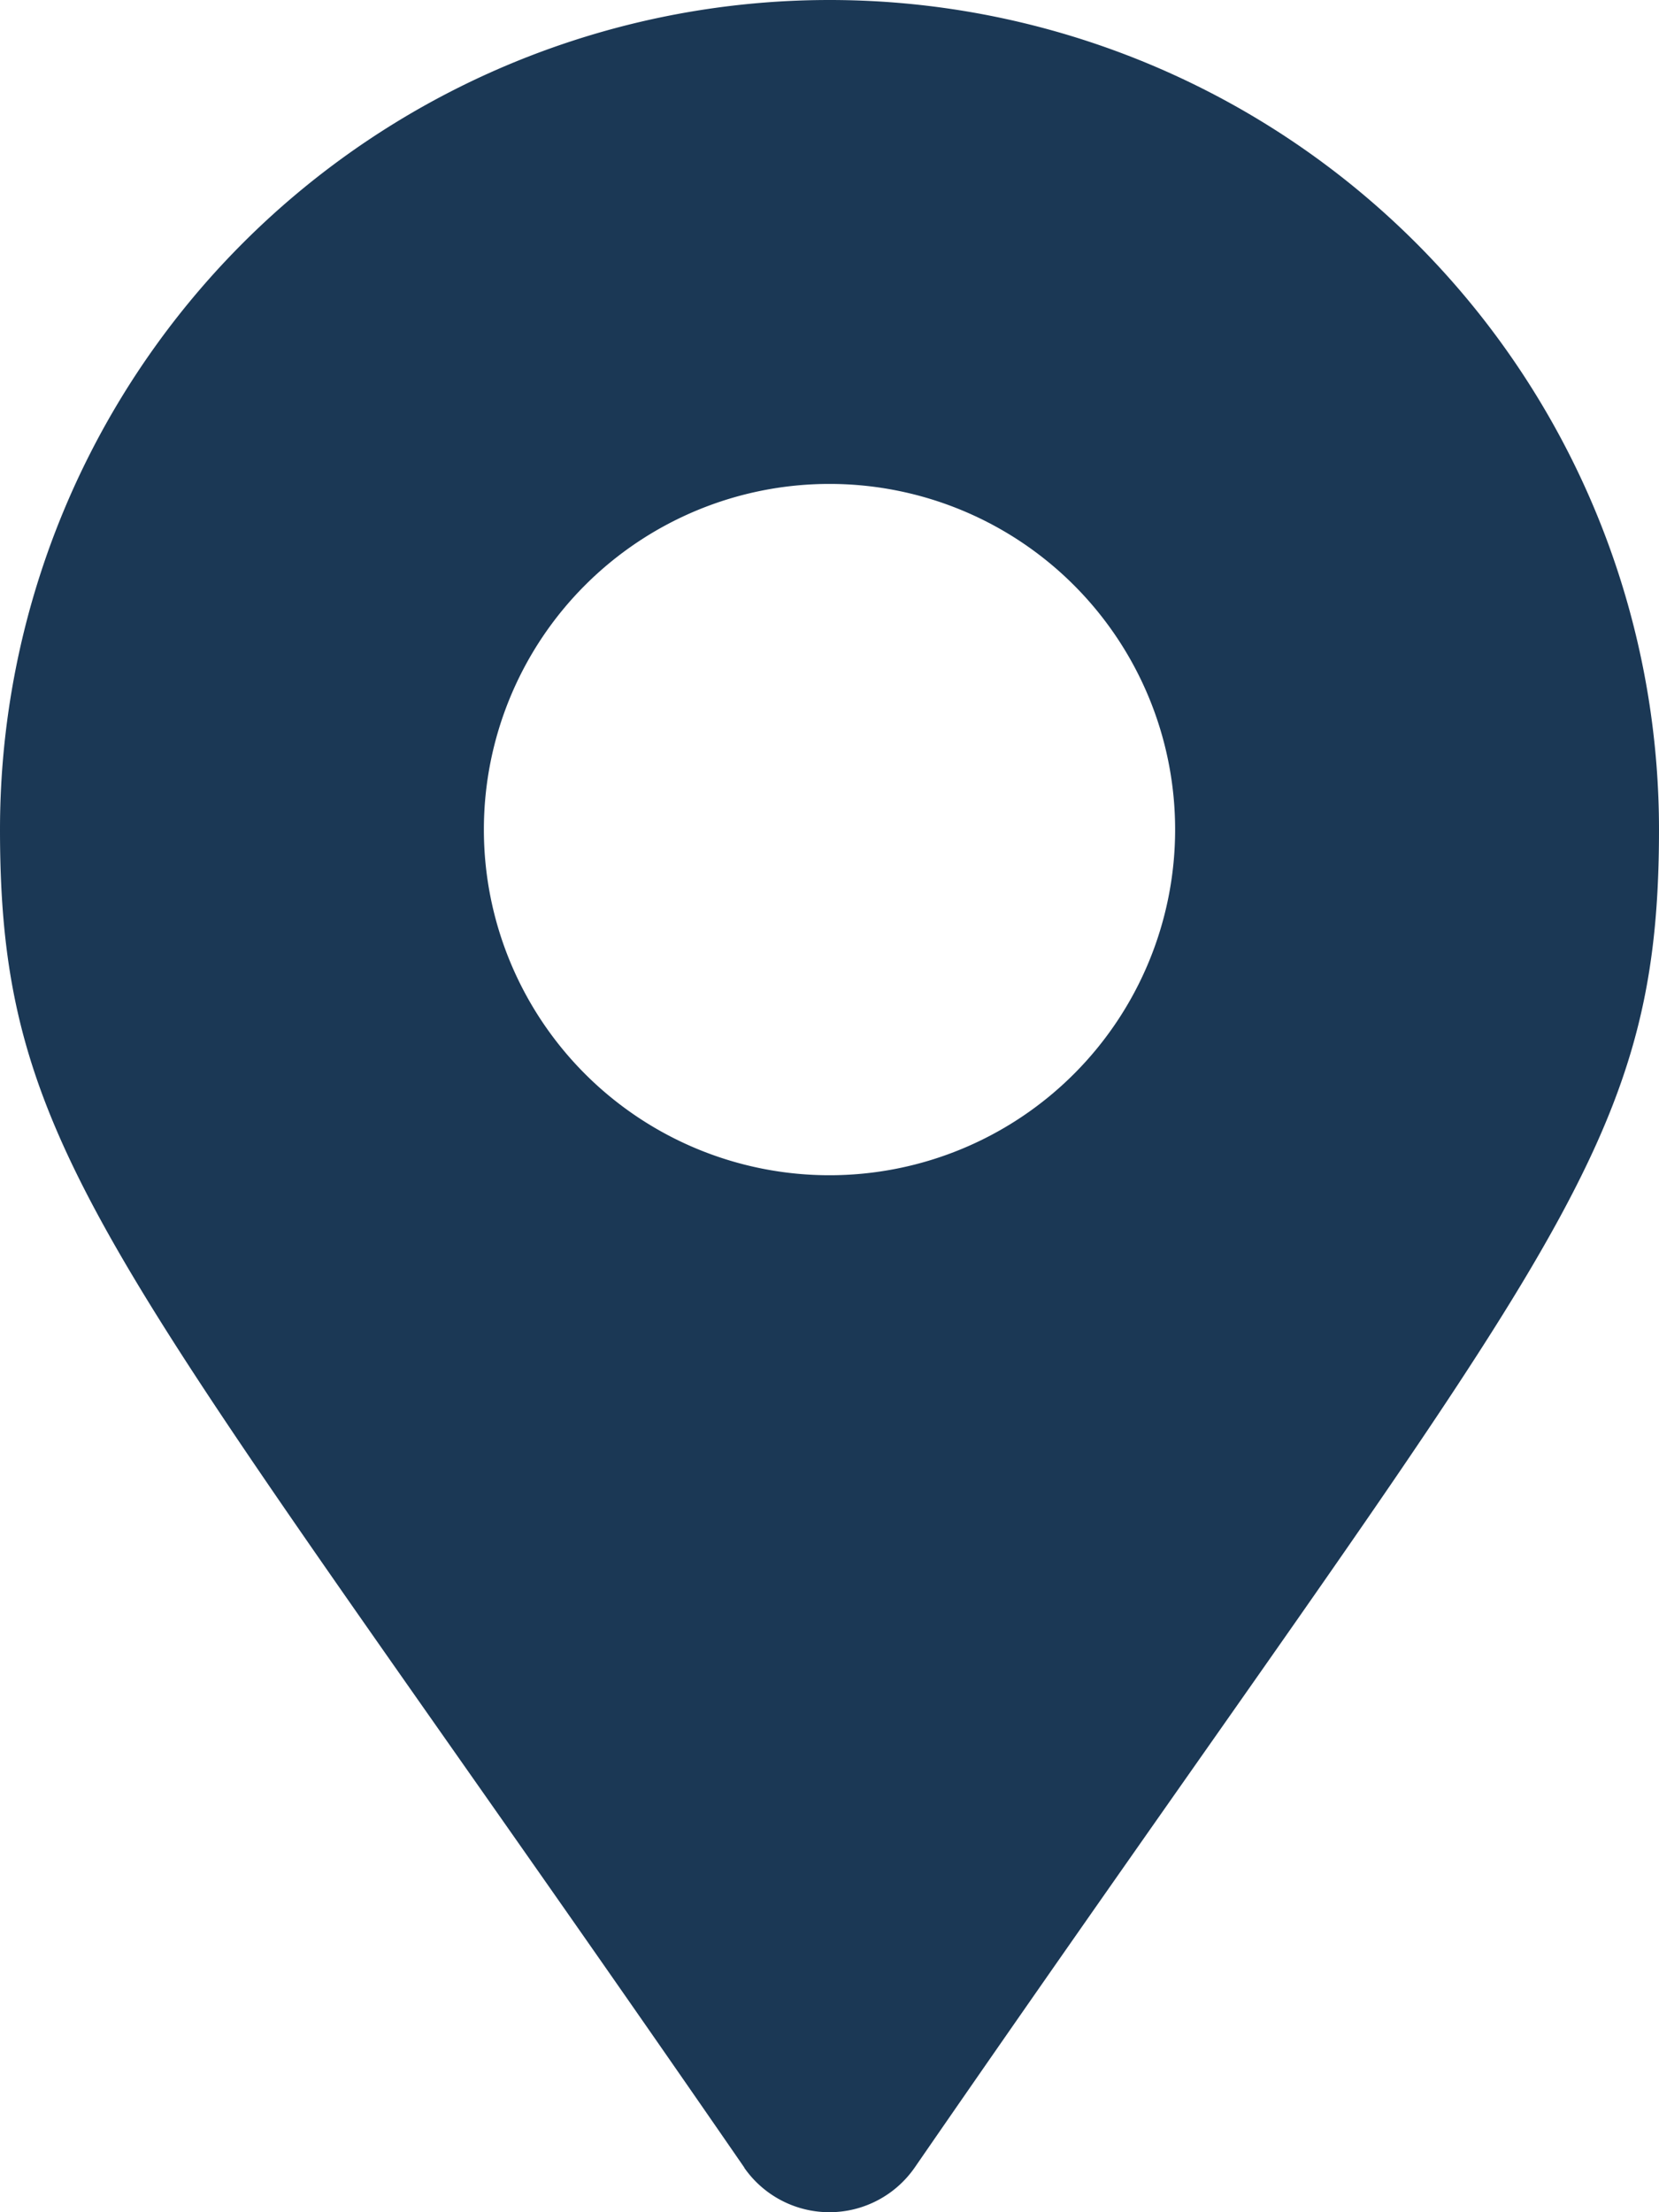
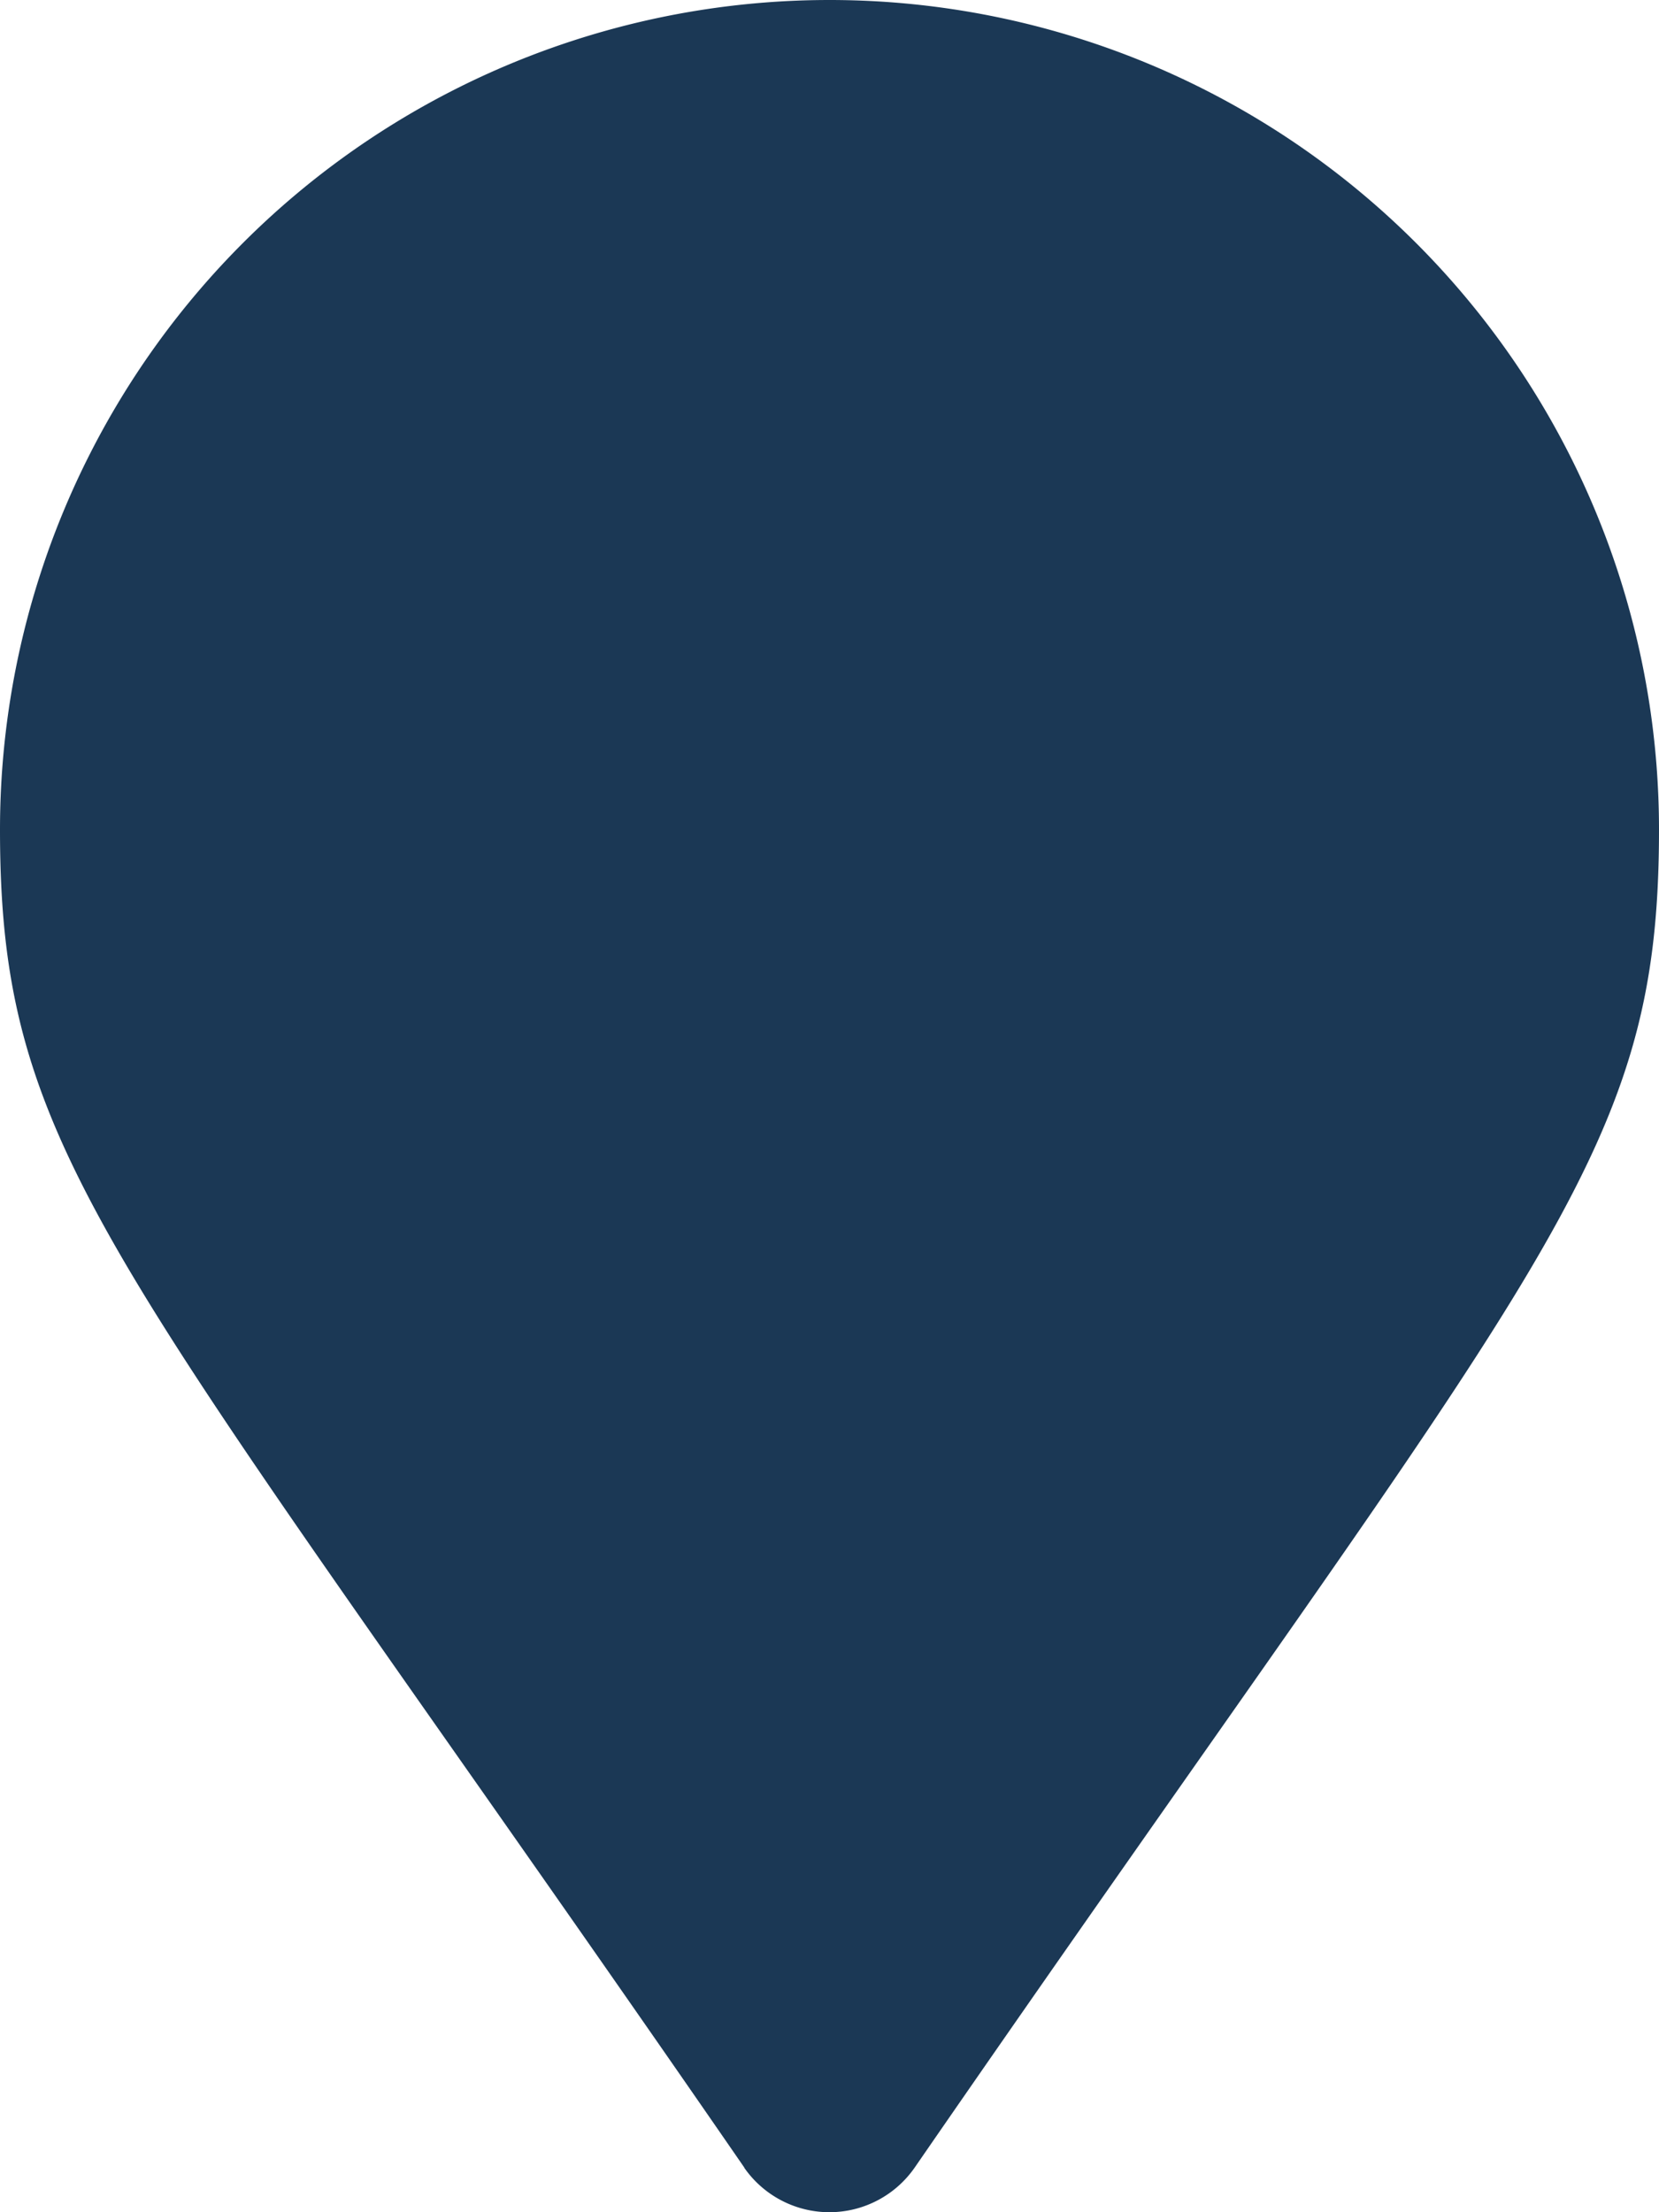
<svg xmlns="http://www.w3.org/2000/svg" width="9" height="12">
-   <path data-name="ico_map" d="M4.038 11.758C.632 6.821 0 6.314 0 4.5a4.5 4.5 0 019 0c0 1.814-.632 2.321-4.038 7.258a.563.563 0 01-.925 0zM4.5 6.375A1.875 1.875 0 102.625 4.5 1.875 1.875 0 004.5 6.375z" fill="#1b3855" />
+   <path data-name="ico_map" d="M4.038 11.758C.632 6.821 0 6.314 0 4.5a4.5 4.5 0 019 0c0 1.814-.632 2.321-4.038 7.258a.563.563 0 01-.925 0zM4.5 6.375z" fill="#1b3855" />
</svg>